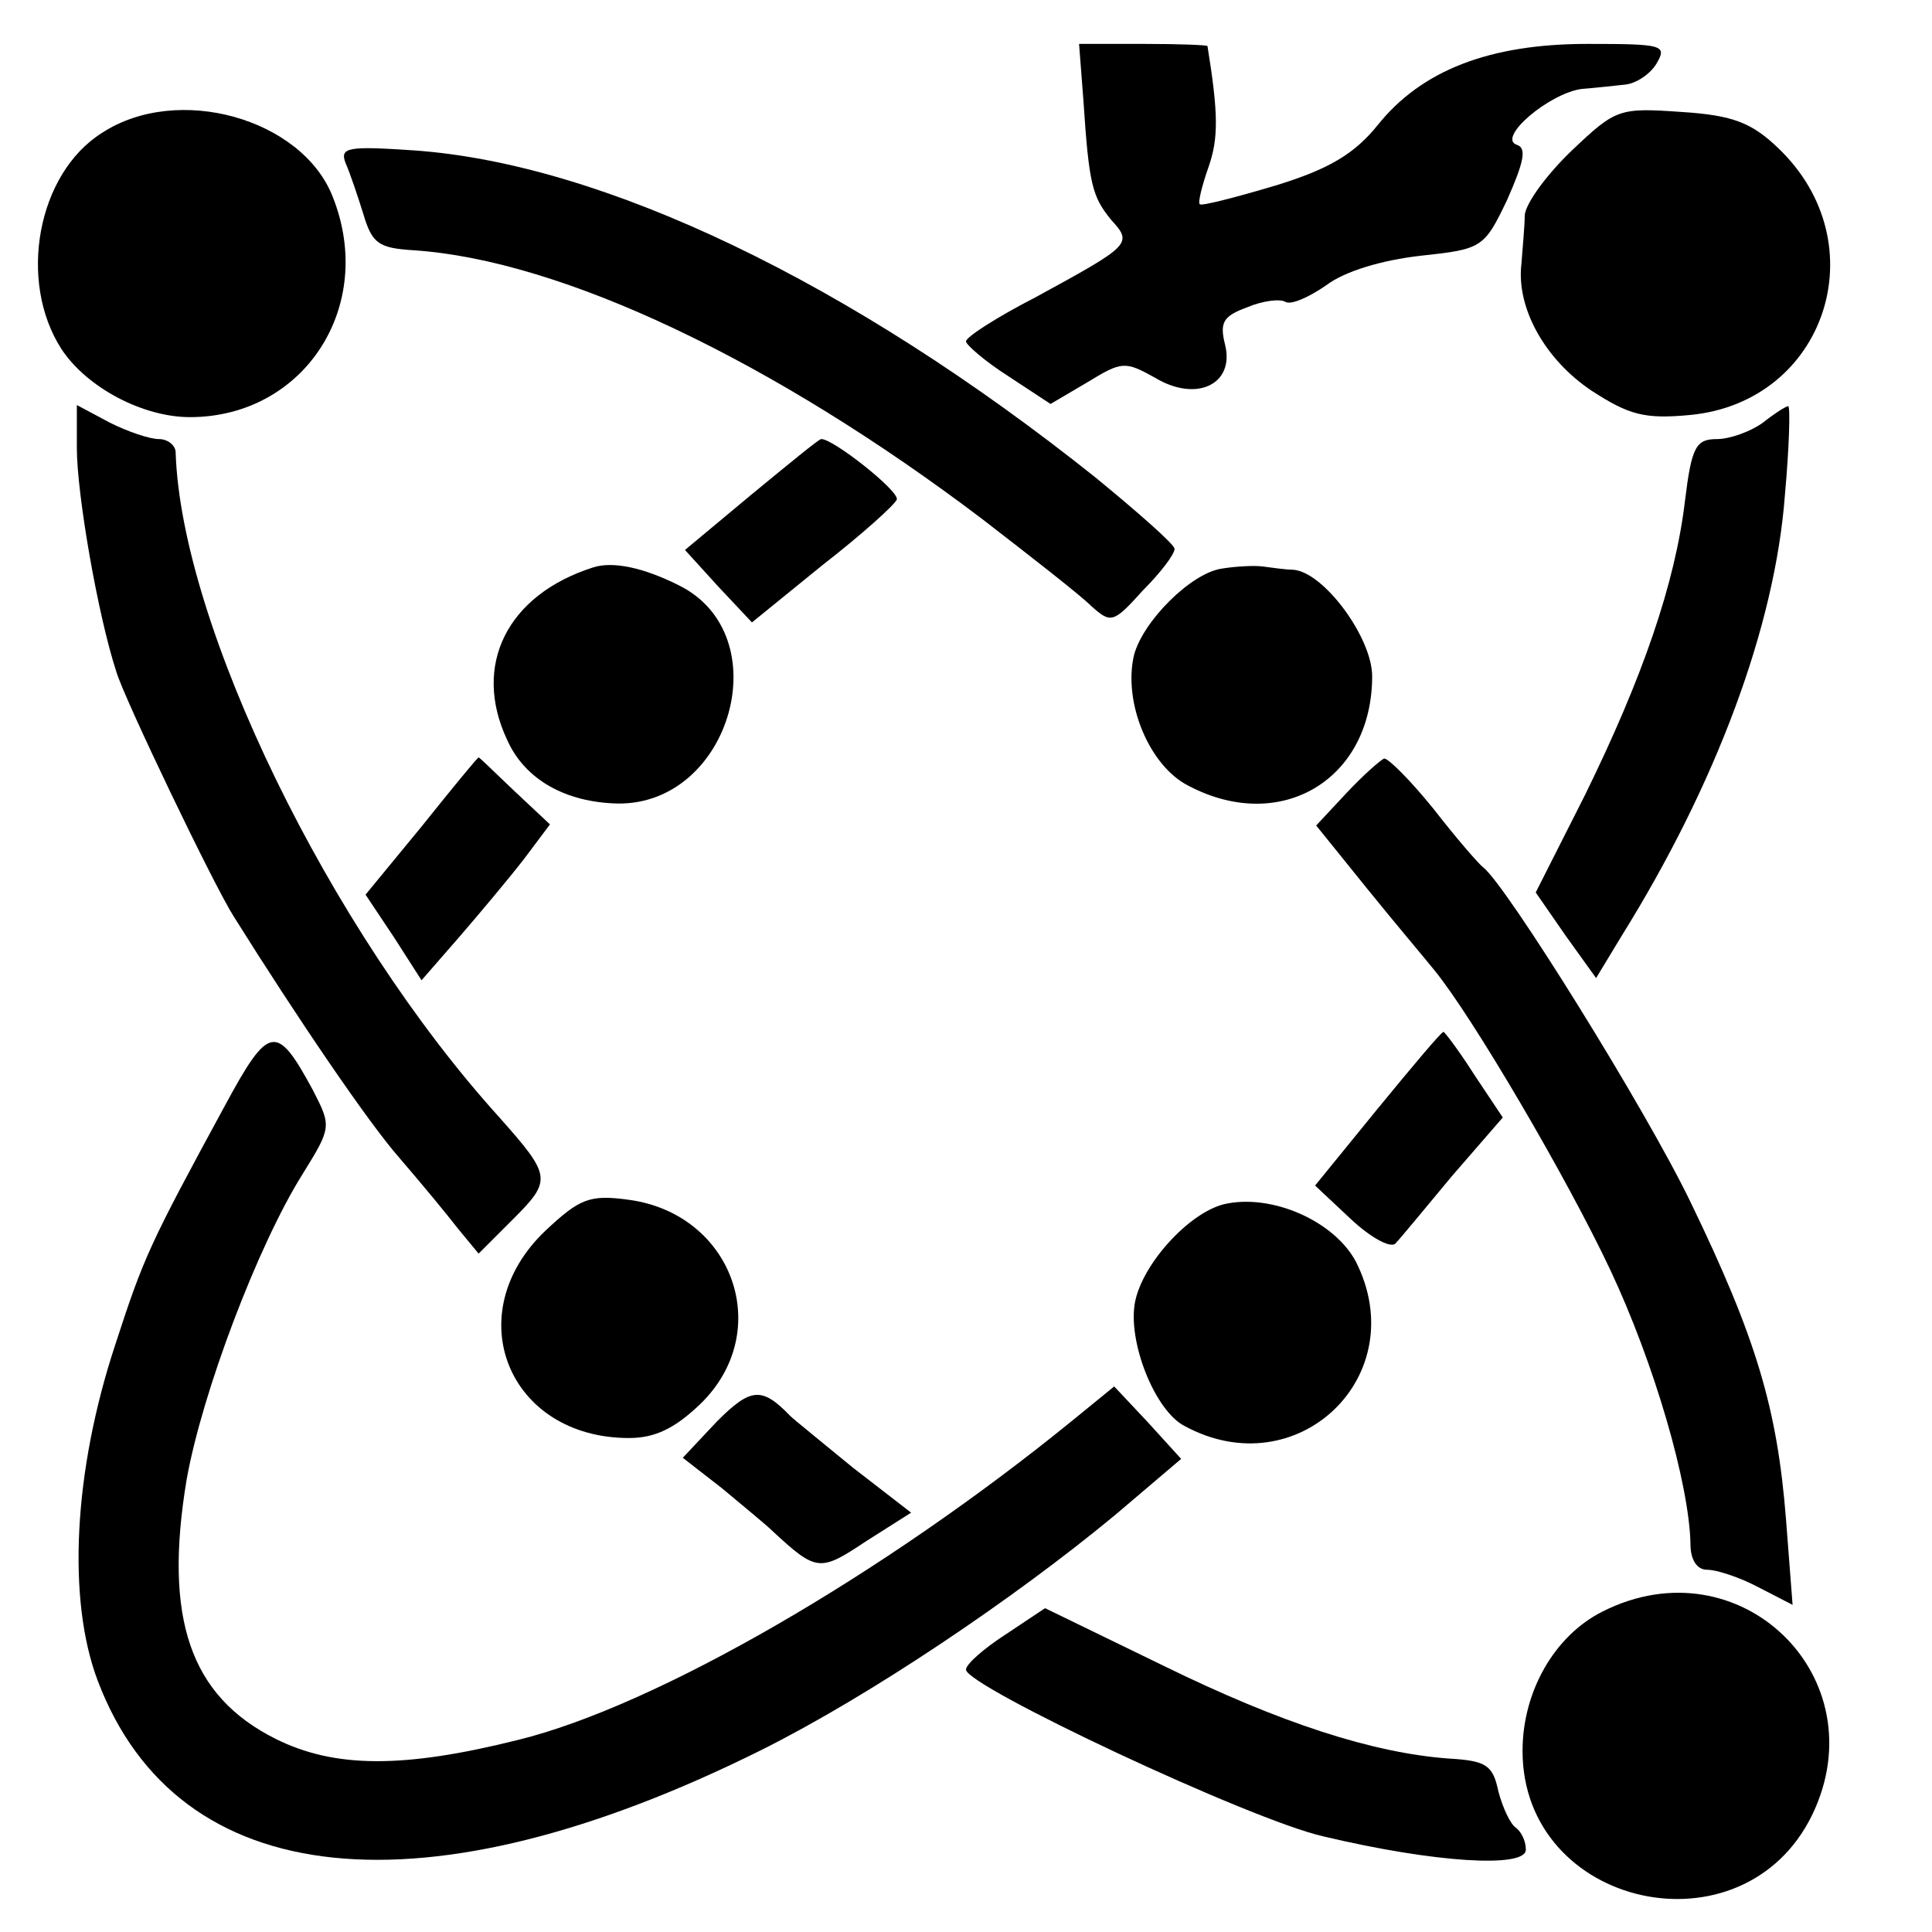
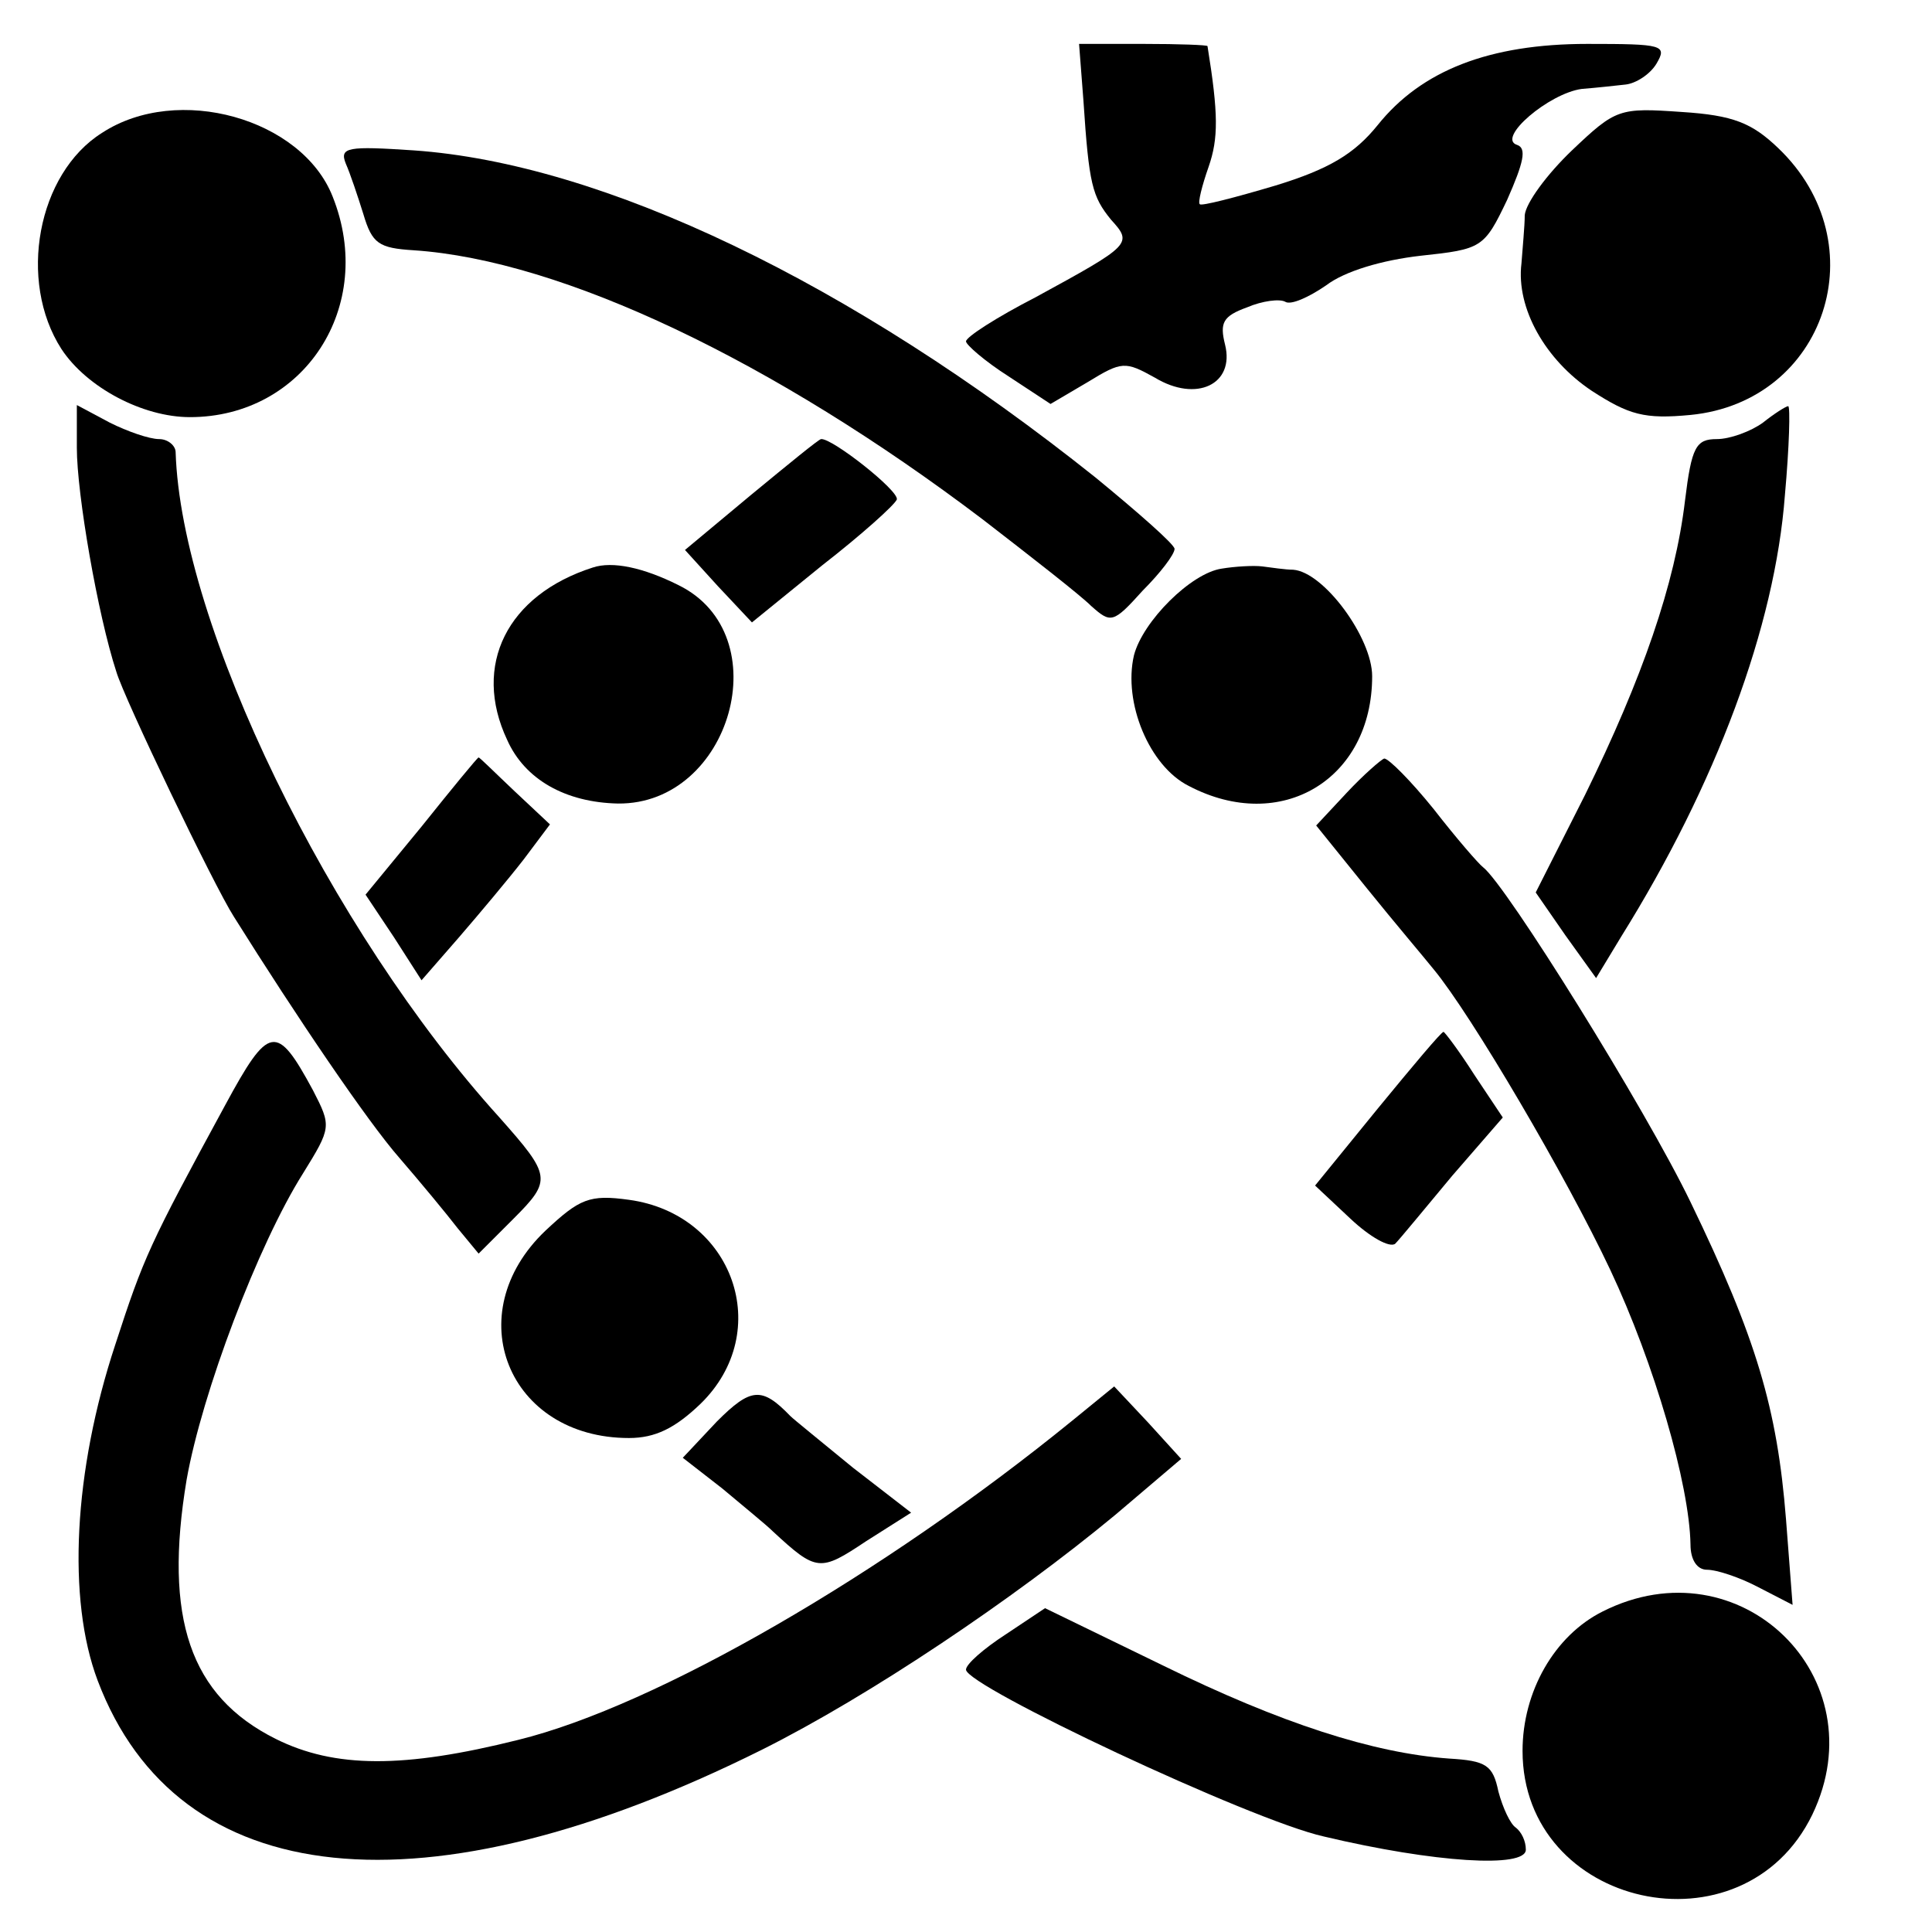
<svg xmlns="http://www.w3.org/2000/svg" version="1.0" width="176pt" height="176pt" viewBox="0 0 176 176" preserveAspectRatio="xMidYMid meet">
  <g transform="translate(0,176) scale(0.1,-0.1)" fill="#000000" stroke="none">
    <path d="M987 1668 c5 -76 8 -87 25 -108 20 -22 19 -23 -69 -71 -35 -18 -63 -36 -63 -40 0 -3 17 -18 39 -32 l38 -25 34 20 c31 19 34 19 61 4 38 -23 73 -6 64 30 -5 20 -2 26 20 34 14 6 30 8 35 5 5 -3 21 4 37 15 17 13 51 23 86 27 56 6 58 7 79 51 15 34 18 47 9 50 -19 6 29 47 59 51 13 1 31 3 40 4 9 1 22 9 28 19 10 17 6 18 -63 18 -89 0 -151 -24 -191 -74 -21 -26 -44 -40 -93 -55 -37 -11 -68 -19 -69 -17 -2 1 2 17 8 34 9 26 9 48 -1 110 0 1 -26 2 -58 2 l-59 0 4 -52z" />
    <path d="M93 1639 c-59 -37 -77 -135 -37 -197 23 -35 74 -62 117 -62 104 0 170 101 130 201 -28 71 -141 103 -210 58z" />
    <path d="M1432 1623 c-23 -22 -42 -48 -43 -59 0 -10 -2 -30 -3 -44 -5 -41 22 -88 64 -116 34 -22 48 -26 90 -22 123 12 171 156 80 243 -24 23 -41 30 -88 33 -57 4 -60 3 -100 -35z" />
    <path d="M315 1611 c4 -9 11 -30 16 -46 8 -27 14 -31 46 -33 135 -9 328 -101 518 -245 44 -34 89 -69 99 -79 18 -16 20 -16 47 14 16 16 29 33 29 38 0 4 -33 33 -72 65 -223 178 -449 286 -621 298 -60 4 -68 3 -62 -12z" />
    <path d="M70 1352 c0 -42 19 -152 36 -204 7 -24 89 -195 107 -223 57 -91 122 -187 151 -220 19 -22 43 -51 53 -64 l19 -23 32 32 c35 35 34 39 -13 92 -155 171 -290 449 -295 606 0 6 -7 12 -15 12 -9 0 -29 7 -45 15 l-30 16 0 -39z" />
    <path d="M1606 1375 c-11 -8 -30 -15 -42 -15 -19 0 -23 -7 -29 -56 -9 -76 -39 -162 -91 -268 l-45 -89 27 -39 28 -39 23 38 c86 138 140 282 149 402 4 44 5 81 3 81 -2 0 -13 -7 -23 -15z" />
    <path d="M684 1309 l-60 -50 30 -33 31 -33 64 52 c36 28 66 55 68 60 2 8 -59 56 -69 55 -2 0 -30 -23 -64 -51z" />
    <path d="M540 1243 c-78 -25 -110 -89 -78 -157 16 -36 53 -57 101 -58 103 -1 147 154 55 199 -32 16 -60 22 -78 16z" />
    <path d="M1113 1242 c-28 -4 -72 -48 -80 -79 -10 -43 14 -101 50 -119 84 -44 167 6 167 100 0 35 -44 95 -72 97 -7 0 -20 2 -28 3 -8 1 -25 0 -37 -2z" />
    <path d="M384 1007 l-51 -62 26 -39 25 -39 34 39 c19 22 45 53 59 71 l24 32 -32 30 c-18 17 -32 31 -33 31 -1 0 -24 -28 -52 -63z" />
    <path d="M1227 1038 l-28 -30 46 -57 c25 -31 53 -64 61 -74 34 -41 121 -189 161 -274 40 -85 72 -195 73 -250 0 -14 6 -23 15 -23 9 0 30 -7 47 -16 l31 -16 -6 78 c-8 101 -27 165 -87 289 -41 85 -168 289 -189 305 -4 3 -24 26 -45 53 -21 26 -41 46 -45 46 -3 -1 -19 -15 -34 -31z" />
    <path d="M205 753 c-69 -127 -74 -138 -100 -218 -38 -115 -44 -232 -16 -306 73 -193 298 -216 605 -63 98 49 229 137 322 214 l60 51 -30 33 -31 33 -38 -31 c-172 -140 -379 -260 -505 -291 -104 -26 -167 -26 -221 1 -78 39 -102 110 -81 236 14 79 65 214 106 279 26 42 26 43 9 76 -33 61 -40 60 -80 -14z" />
    <path d="M1255 750 l-57 -70 32 -30 c18 -17 36 -27 41 -23 4 4 27 32 52 62 l46 53 -26 39 c-14 22 -27 39 -28 39 -2 0 -28 -31 -60 -70z" />
    <path d="M497 639 c-80 -76 -34 -189 76 -189 24 0 42 9 65 31 68 66 30 173 -65 186 -36 5 -45 1 -76 -28z" />
-     <path d="M1115 663 c-32 -8 -74 -54 -81 -89 -7 -36 18 -99 45 -113 103 -56 209 46 156 150 -20 37 -77 62 -120 52z" />
    <path d="M653 465 l-31 -33 36 -28 c19 -16 40 -33 46 -39 40 -37 43 -37 85 -9 l41 26 -53 41 c-28 23 -54 44 -57 47 -26 27 -36 26 -67 -5z" />
    <path d="M1460 292 c-44 -22 -73 -73 -73 -127 0 -143 201 -188 264 -58 60 125 -66 248 -191 185z" />
    <path d="M916 271 c-20 -13 -36 -27 -36 -32 0 -15 259 -137 326 -152 101 -24 184 -29 184 -12 0 8 -4 16 -9 20 -5 3 -12 18 -16 33 -5 24 -11 28 -45 30 -69 5 -153 32 -261 85 l-107 52 -36 -24z" />
  </g>
</svg>